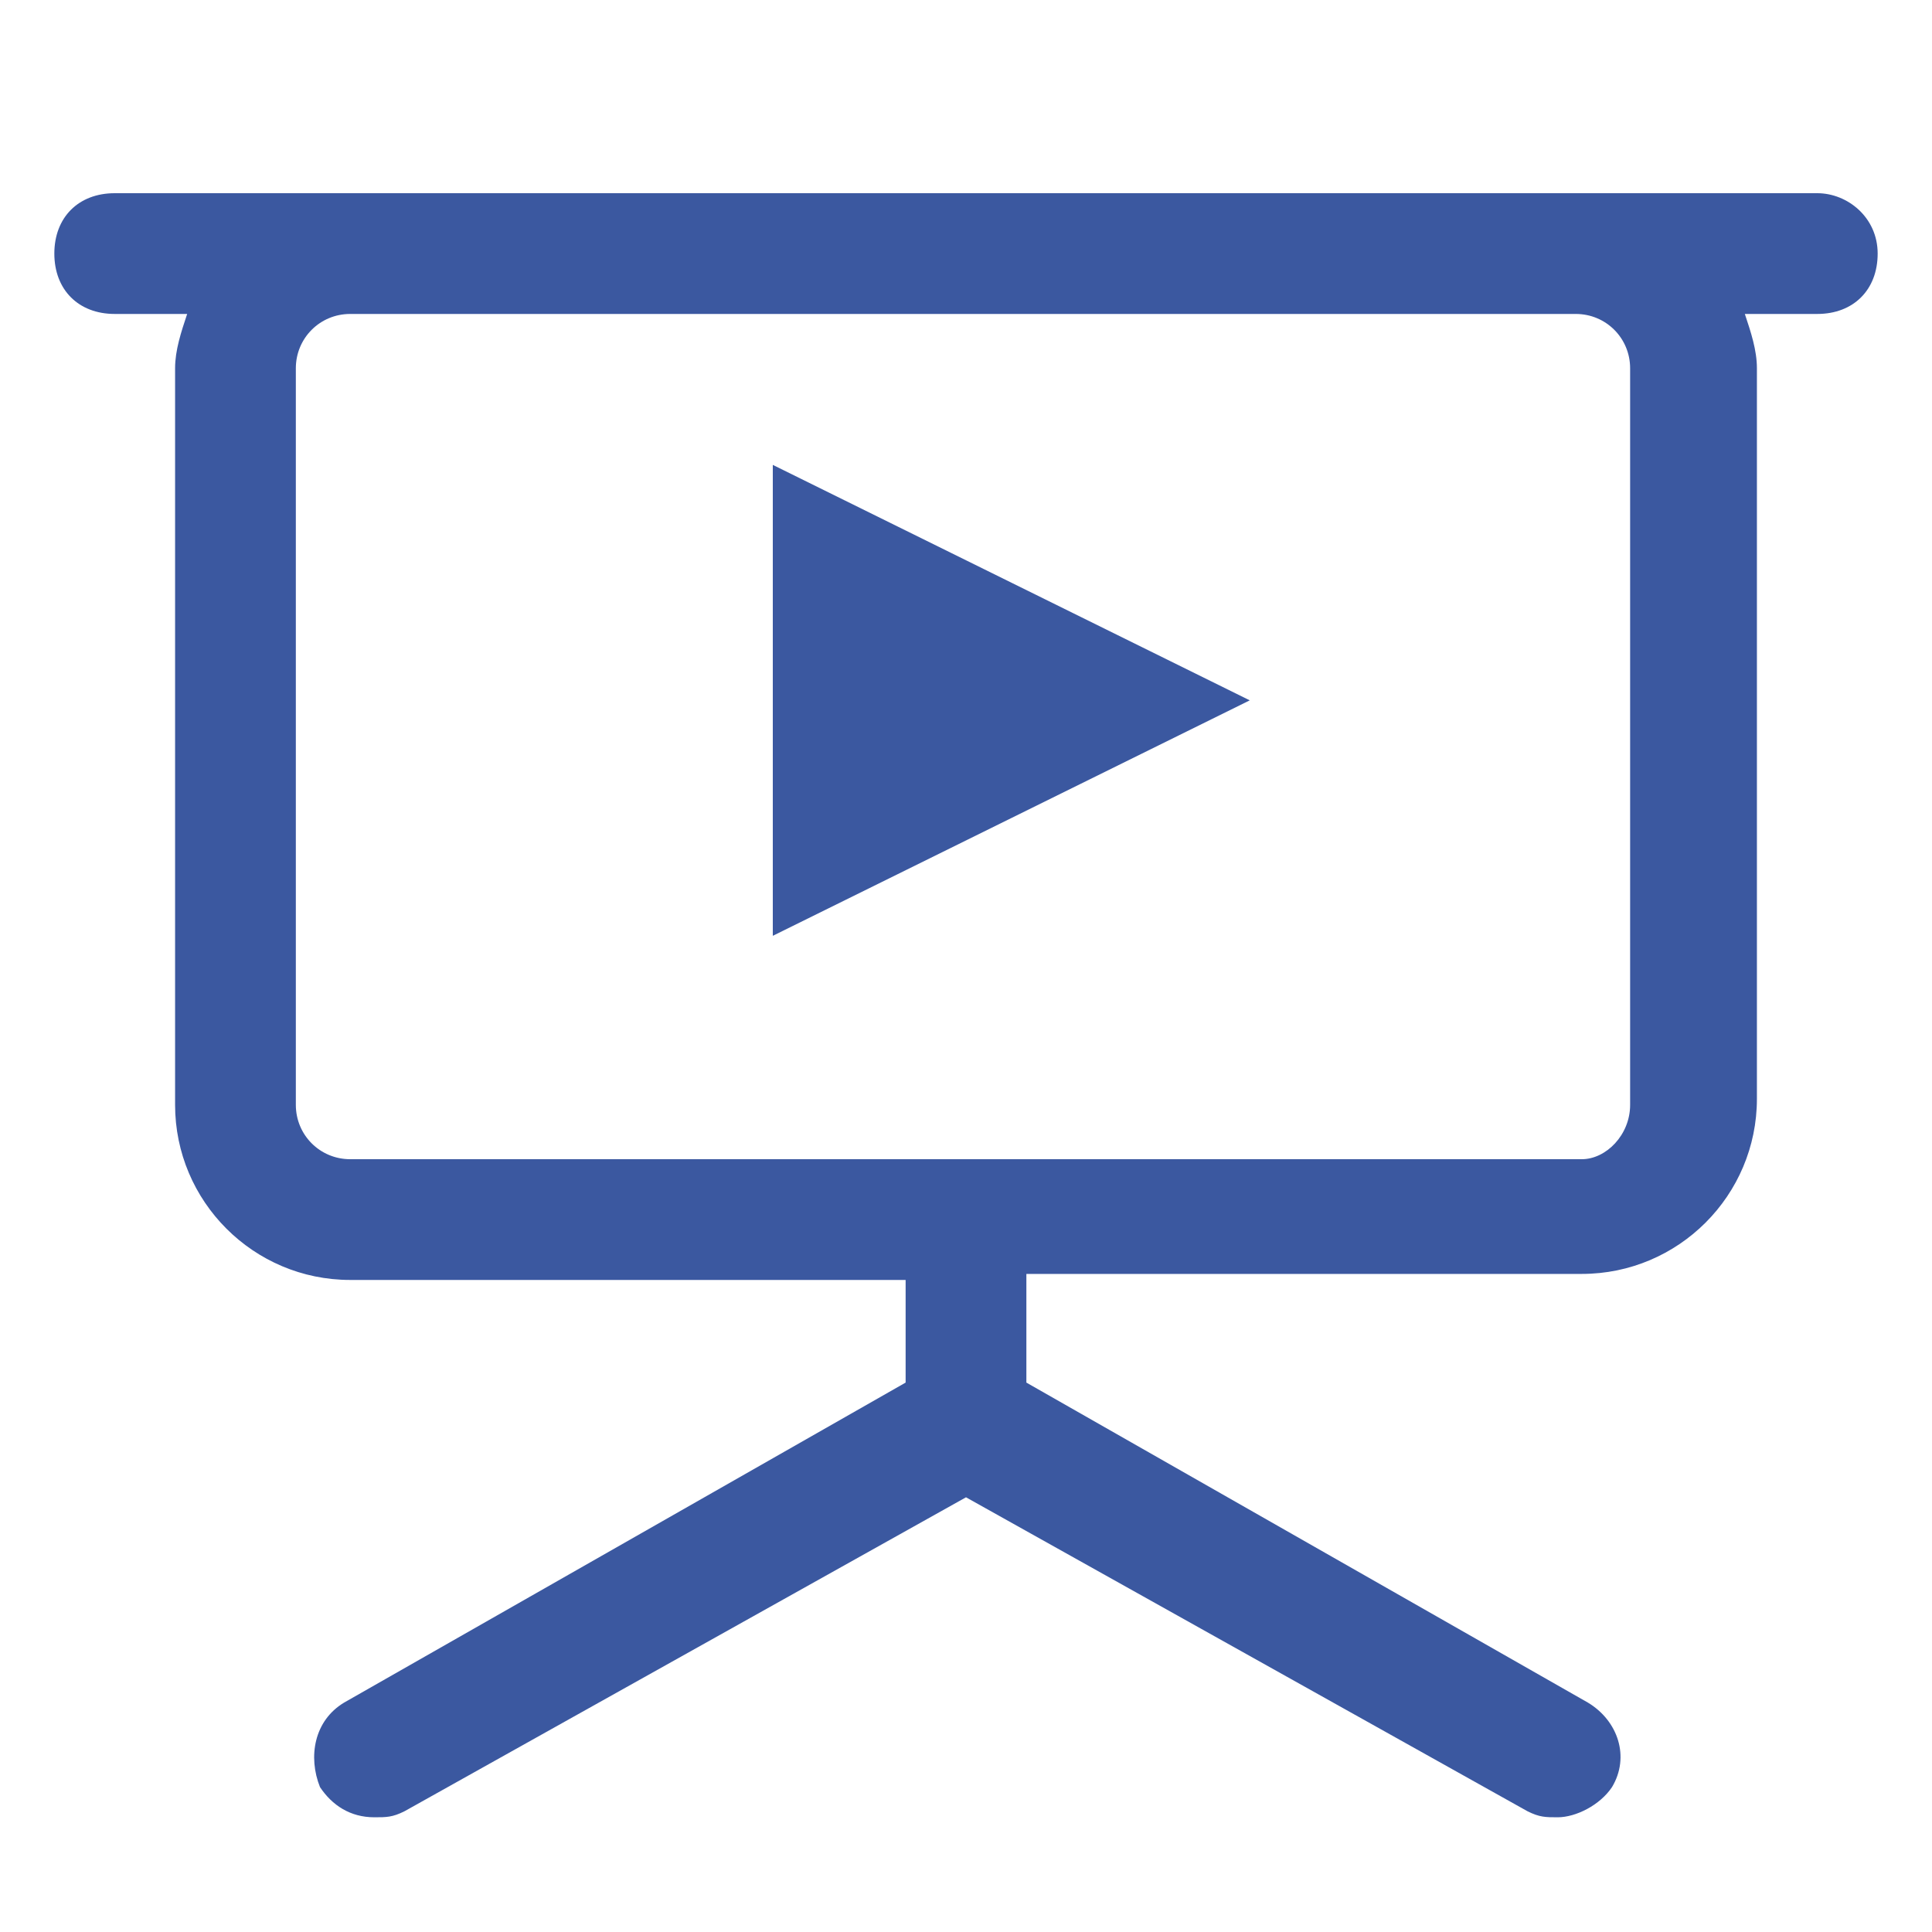
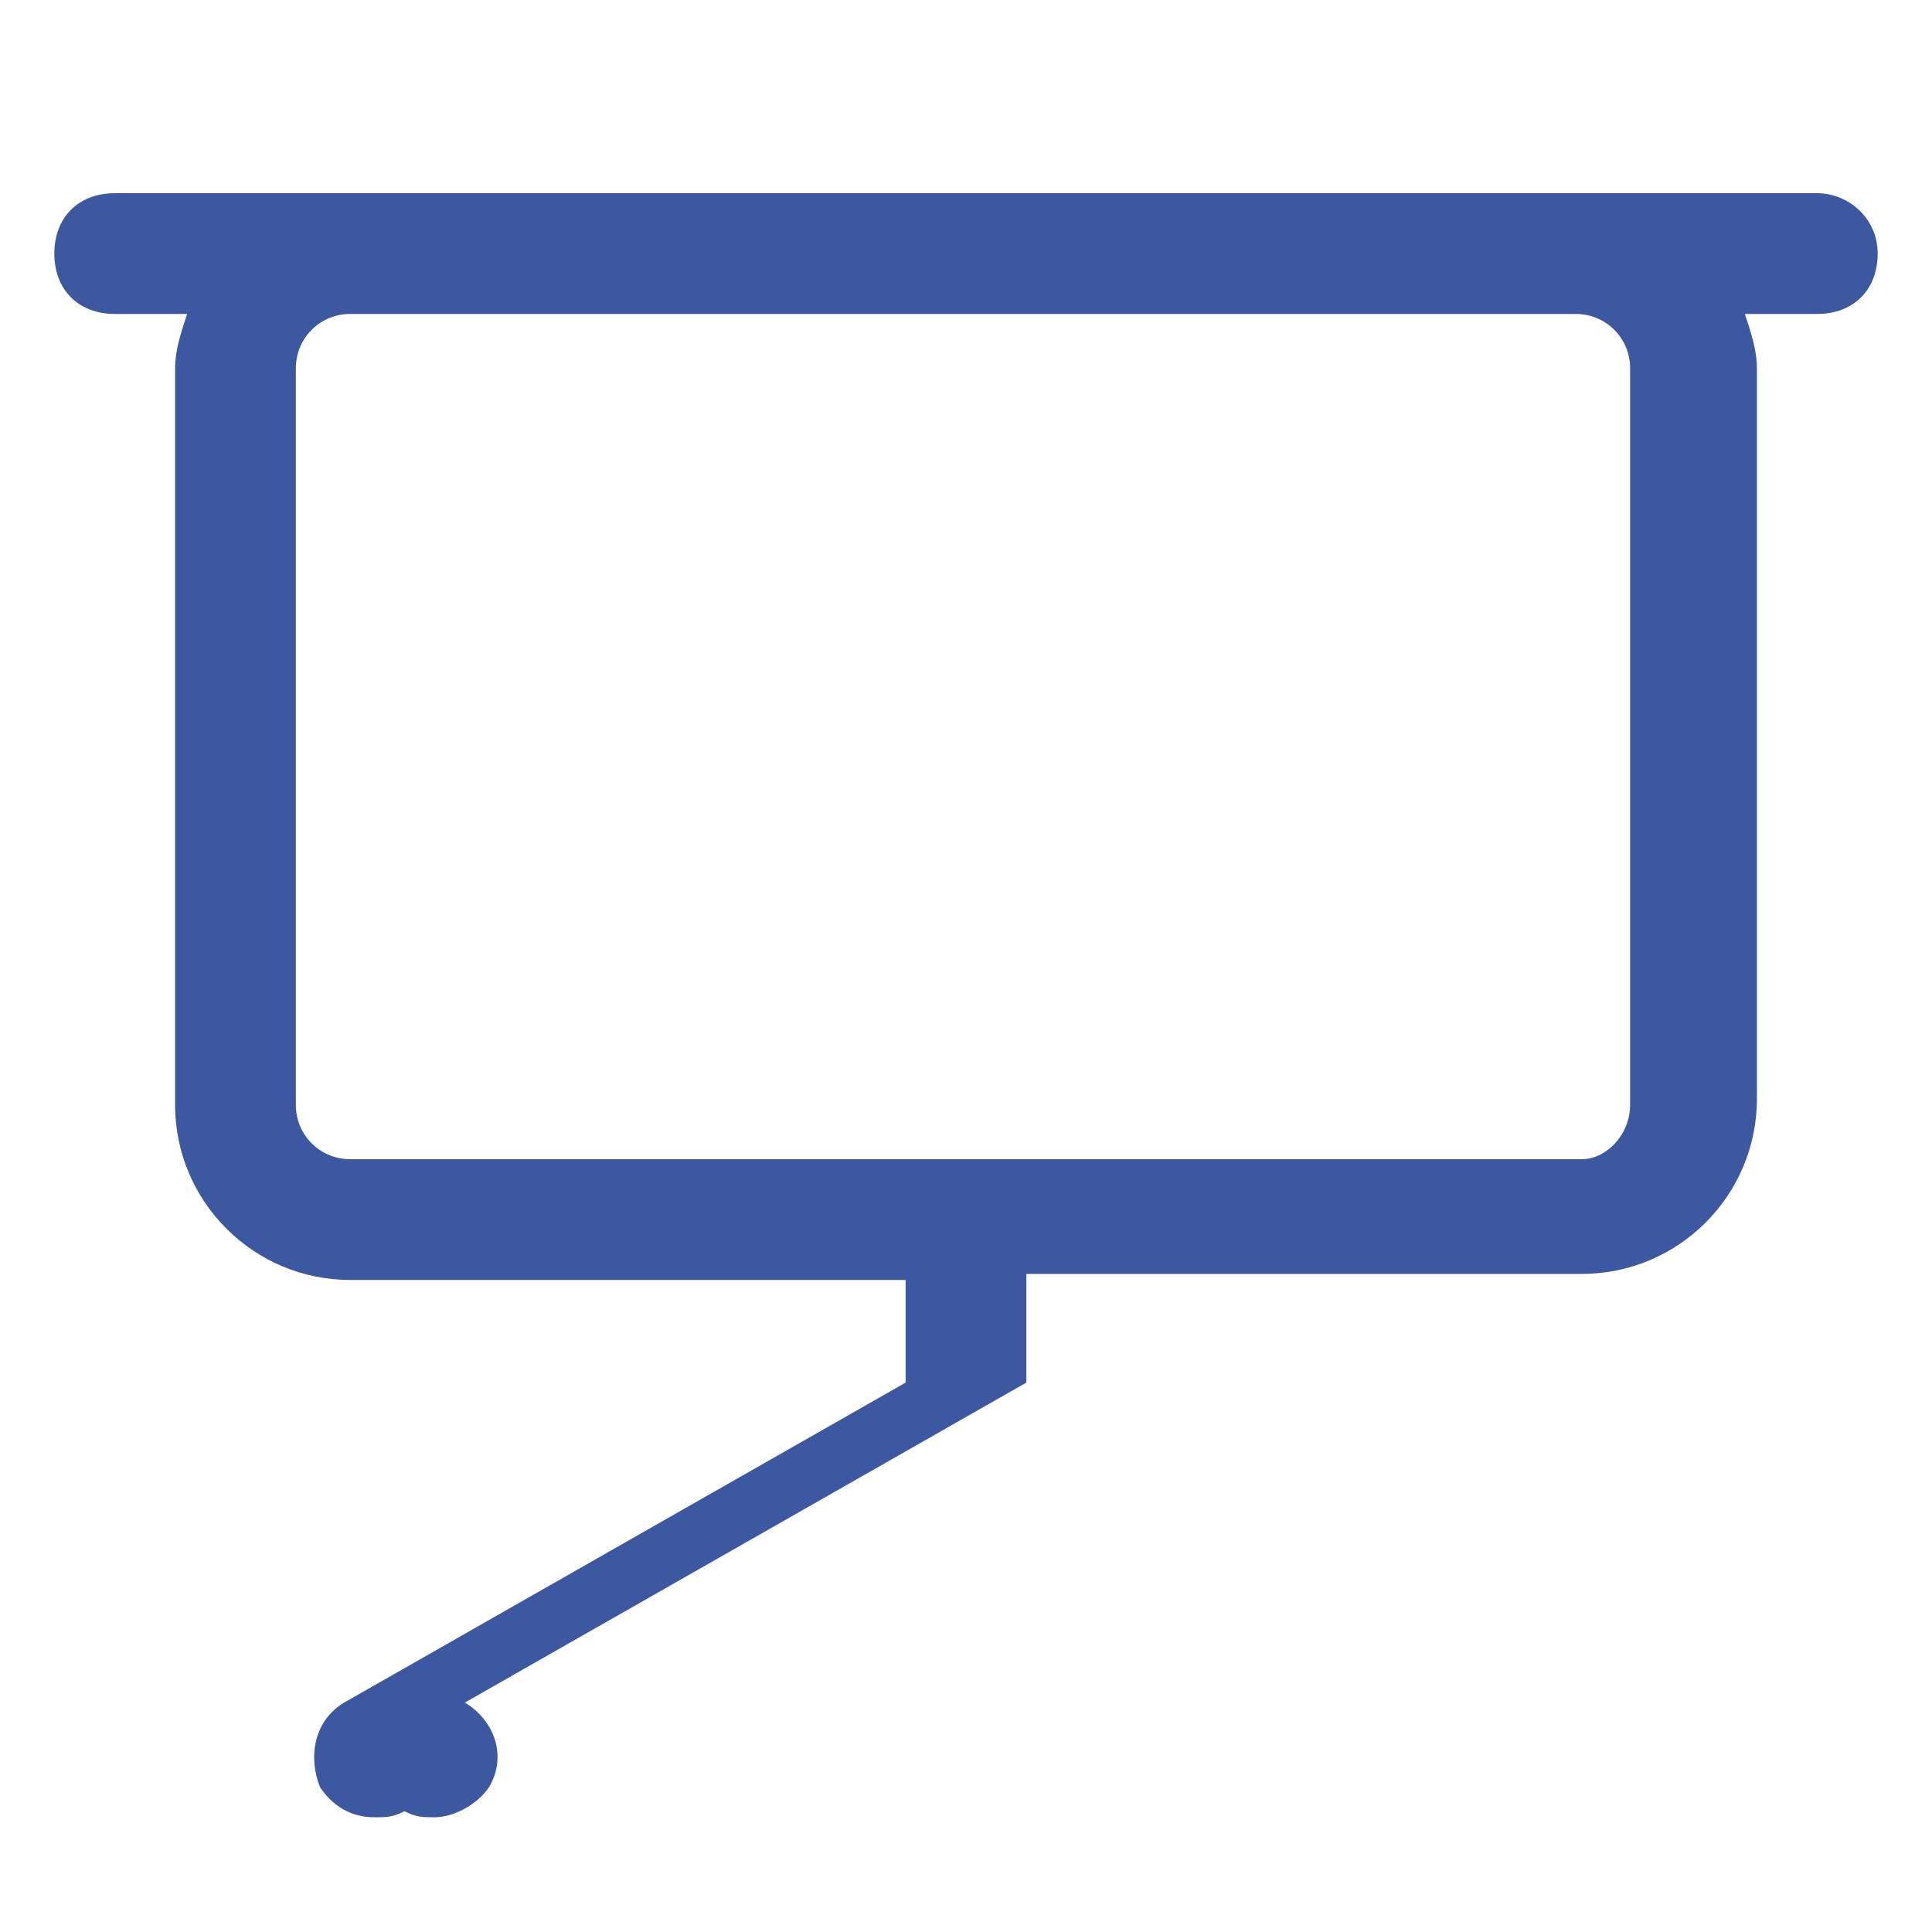
<svg xmlns="http://www.w3.org/2000/svg" x="0" y="0" width="32" height="32" viewBox="0 0 32 32" xml:space="preserve">
-   <polygon fill="#3B58A0" points="12.8 15.5 20.7 11.6 12.8 7.7 " />
-   <path fill="#3B58A0" d="M30.1 3.2H1.9c-0.6 0-1 0.4-1 1s0.4 1 1 1h1.2c-0.1 0.3-0.2 0.6-0.2 0.9v12.2c0 1.6 1.3 2.9 2.9 2.9H15V22.9l-9.3 5.3c-0.5 0.3-0.6 0.9-0.4 1.4 0.2 0.3 0.5 0.5 0.9 0.5 0.2 0 0.3 0 0.5-0.1l9.3-5.2 9.3 5.2c0.2 0.1 0.3 0.1 0.5 0.1 0.3 0 0.7-0.2 0.9-0.5 0.3-0.5 0.1-1.1-0.4-1.4L17 22.9v-1.8h9.2c1.6 0 2.9-1.3 2.9-2.9V6.1c0-0.3-0.1-0.6-0.2-0.9h1.2c0.6 0 1-0.4 1-1S30.6 3.2 30.1 3.2zM27 18.3c0 0.5-0.4 0.9-0.8 0.9H5.8c-0.5 0-0.9-0.4-0.9-0.9V6.1c0-0.5 0.4-0.9 0.9-0.9h20.3c0.5 0 0.9 0.4 0.9 0.9V18.3z" />
+   <path fill="#3B58A0" d="M30.1 3.2H1.9c-0.6 0-1 0.4-1 1s0.4 1 1 1h1.2c-0.1 0.3-0.2 0.6-0.2 0.9v12.2c0 1.6 1.3 2.9 2.9 2.9H15V22.9l-9.3 5.3c-0.5 0.3-0.6 0.9-0.4 1.4 0.2 0.3 0.5 0.5 0.9 0.5 0.2 0 0.3 0 0.5-0.1c0.2 0.1 0.3 0.1 0.5 0.1 0.3 0 0.7-0.2 0.9-0.5 0.3-0.5 0.1-1.1-0.4-1.4L17 22.9v-1.8h9.2c1.6 0 2.9-1.3 2.9-2.9V6.1c0-0.3-0.1-0.6-0.2-0.9h1.2c0.6 0 1-0.4 1-1S30.6 3.2 30.1 3.2zM27 18.3c0 0.5-0.4 0.9-0.8 0.9H5.8c-0.5 0-0.9-0.4-0.9-0.9V6.1c0-0.5 0.4-0.9 0.9-0.9h20.3c0.5 0 0.9 0.4 0.9 0.9V18.3z" />
</svg>